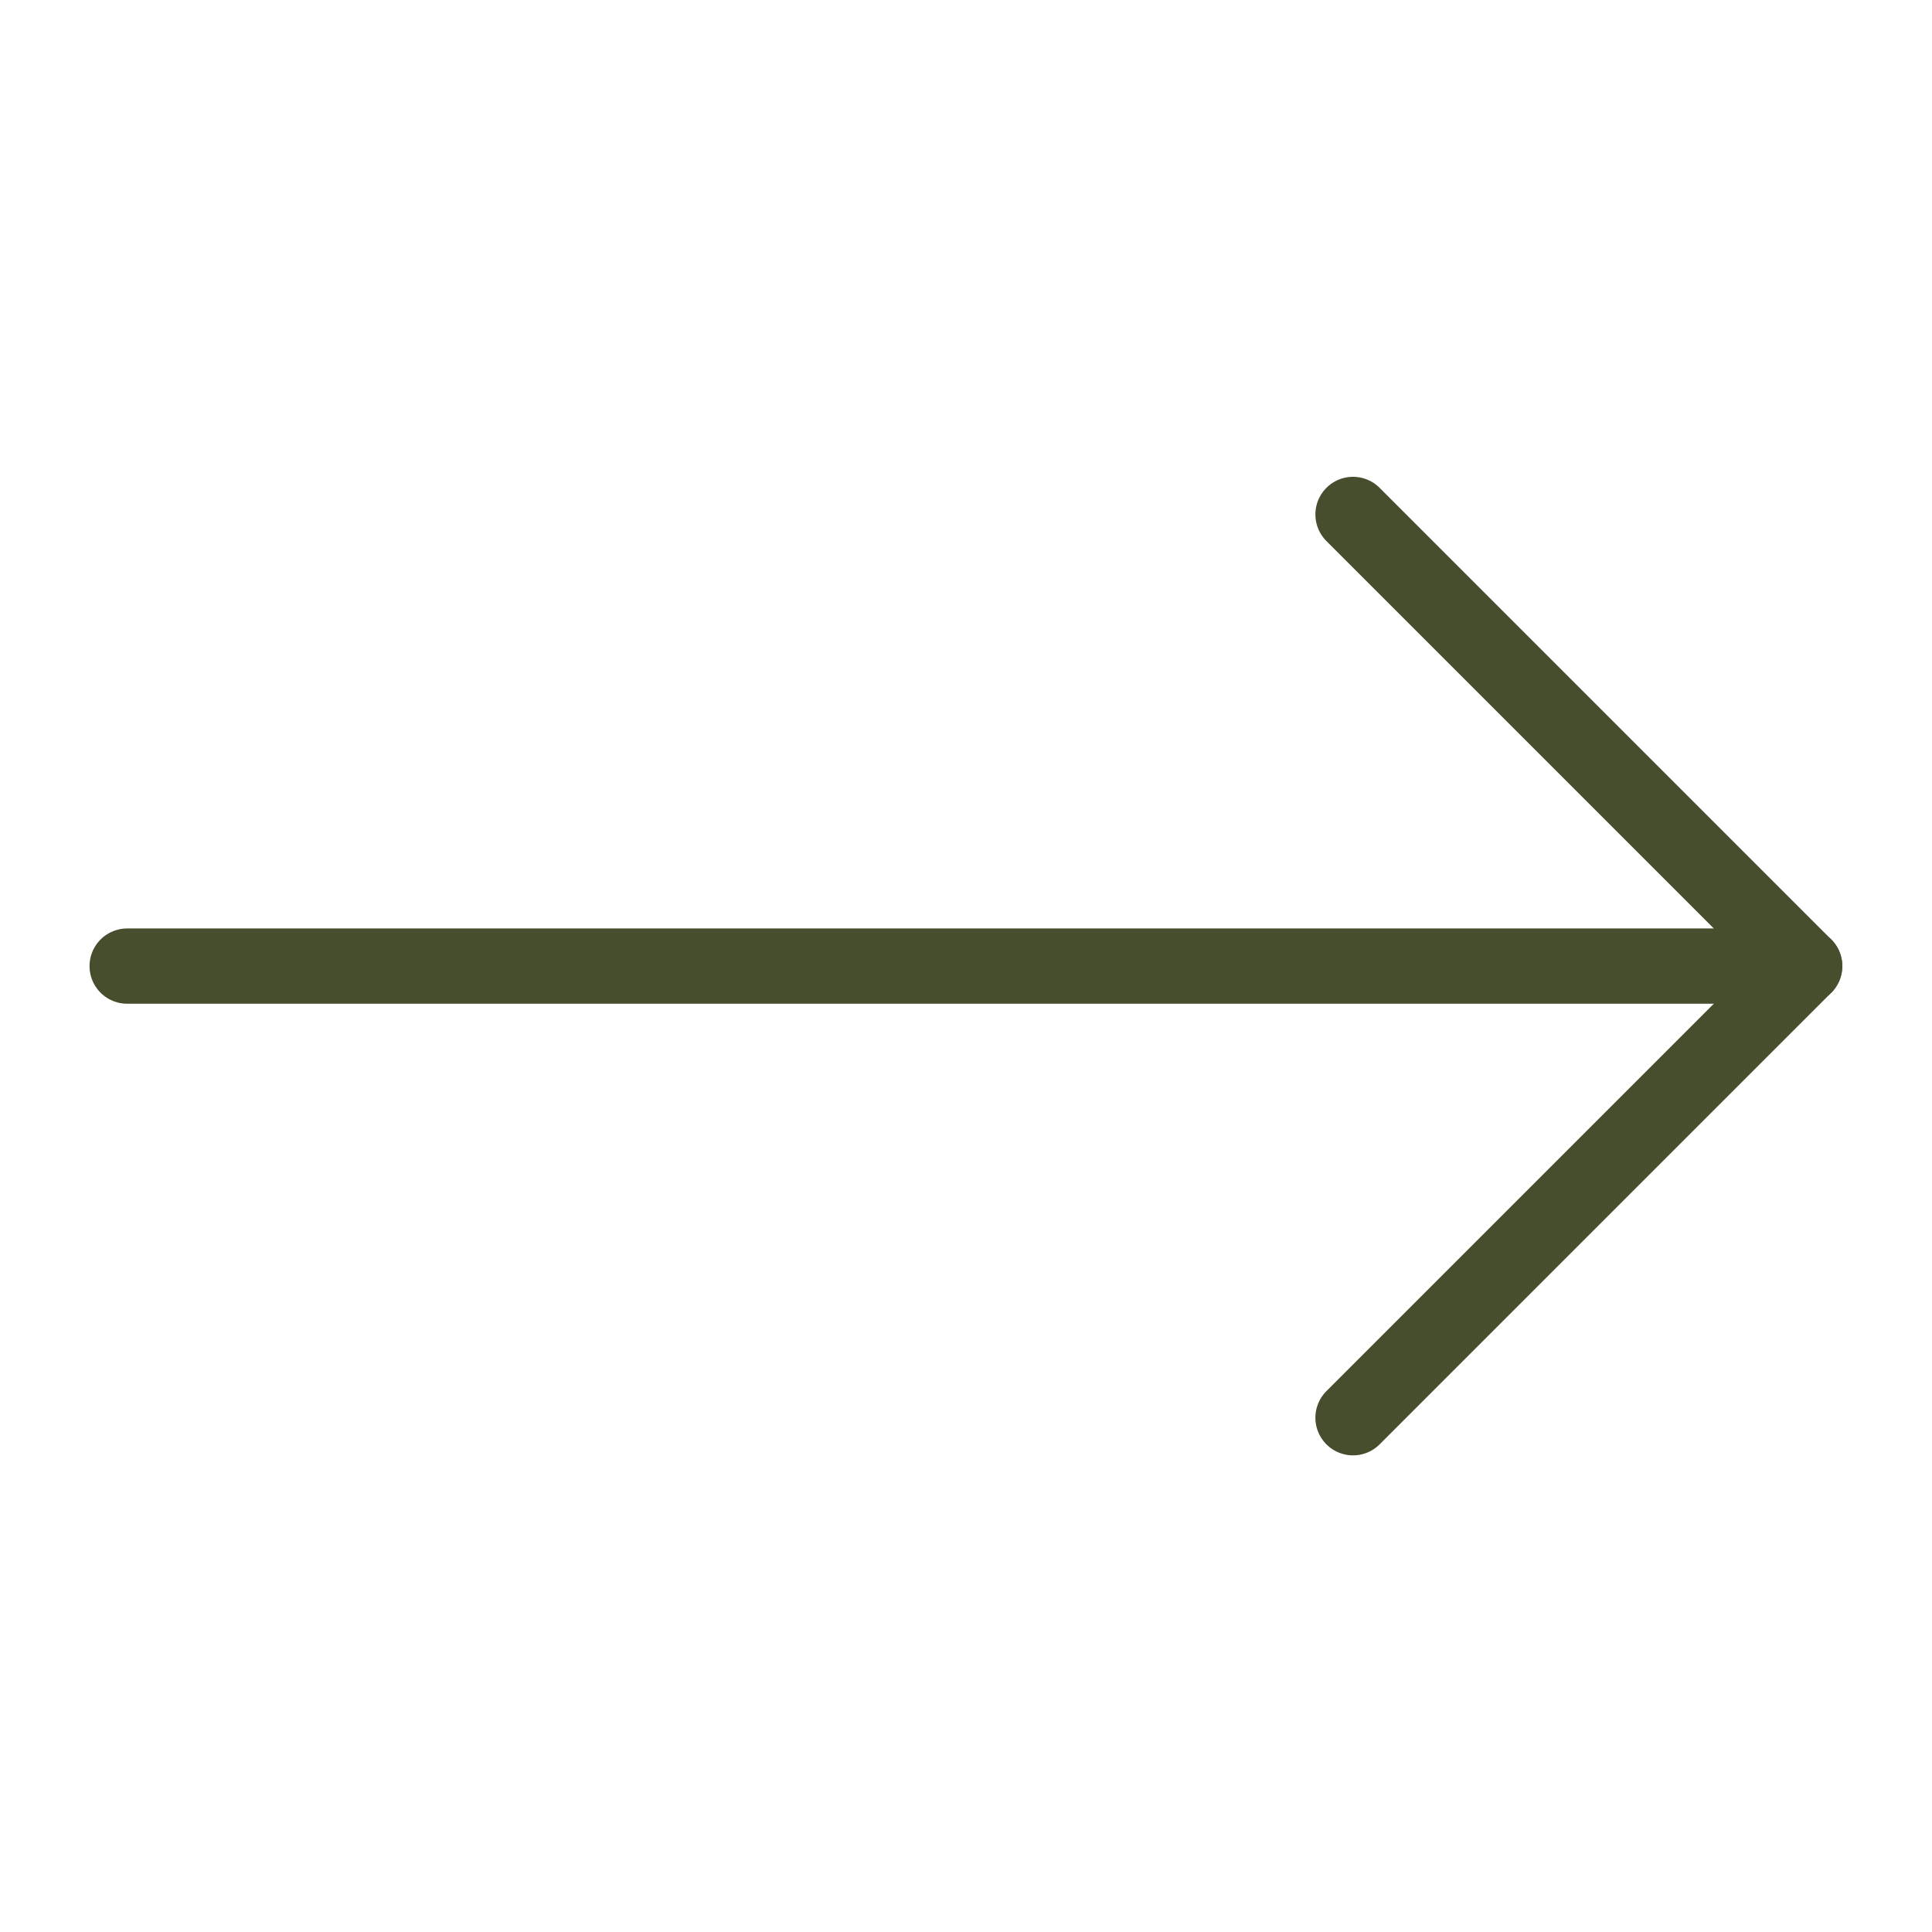
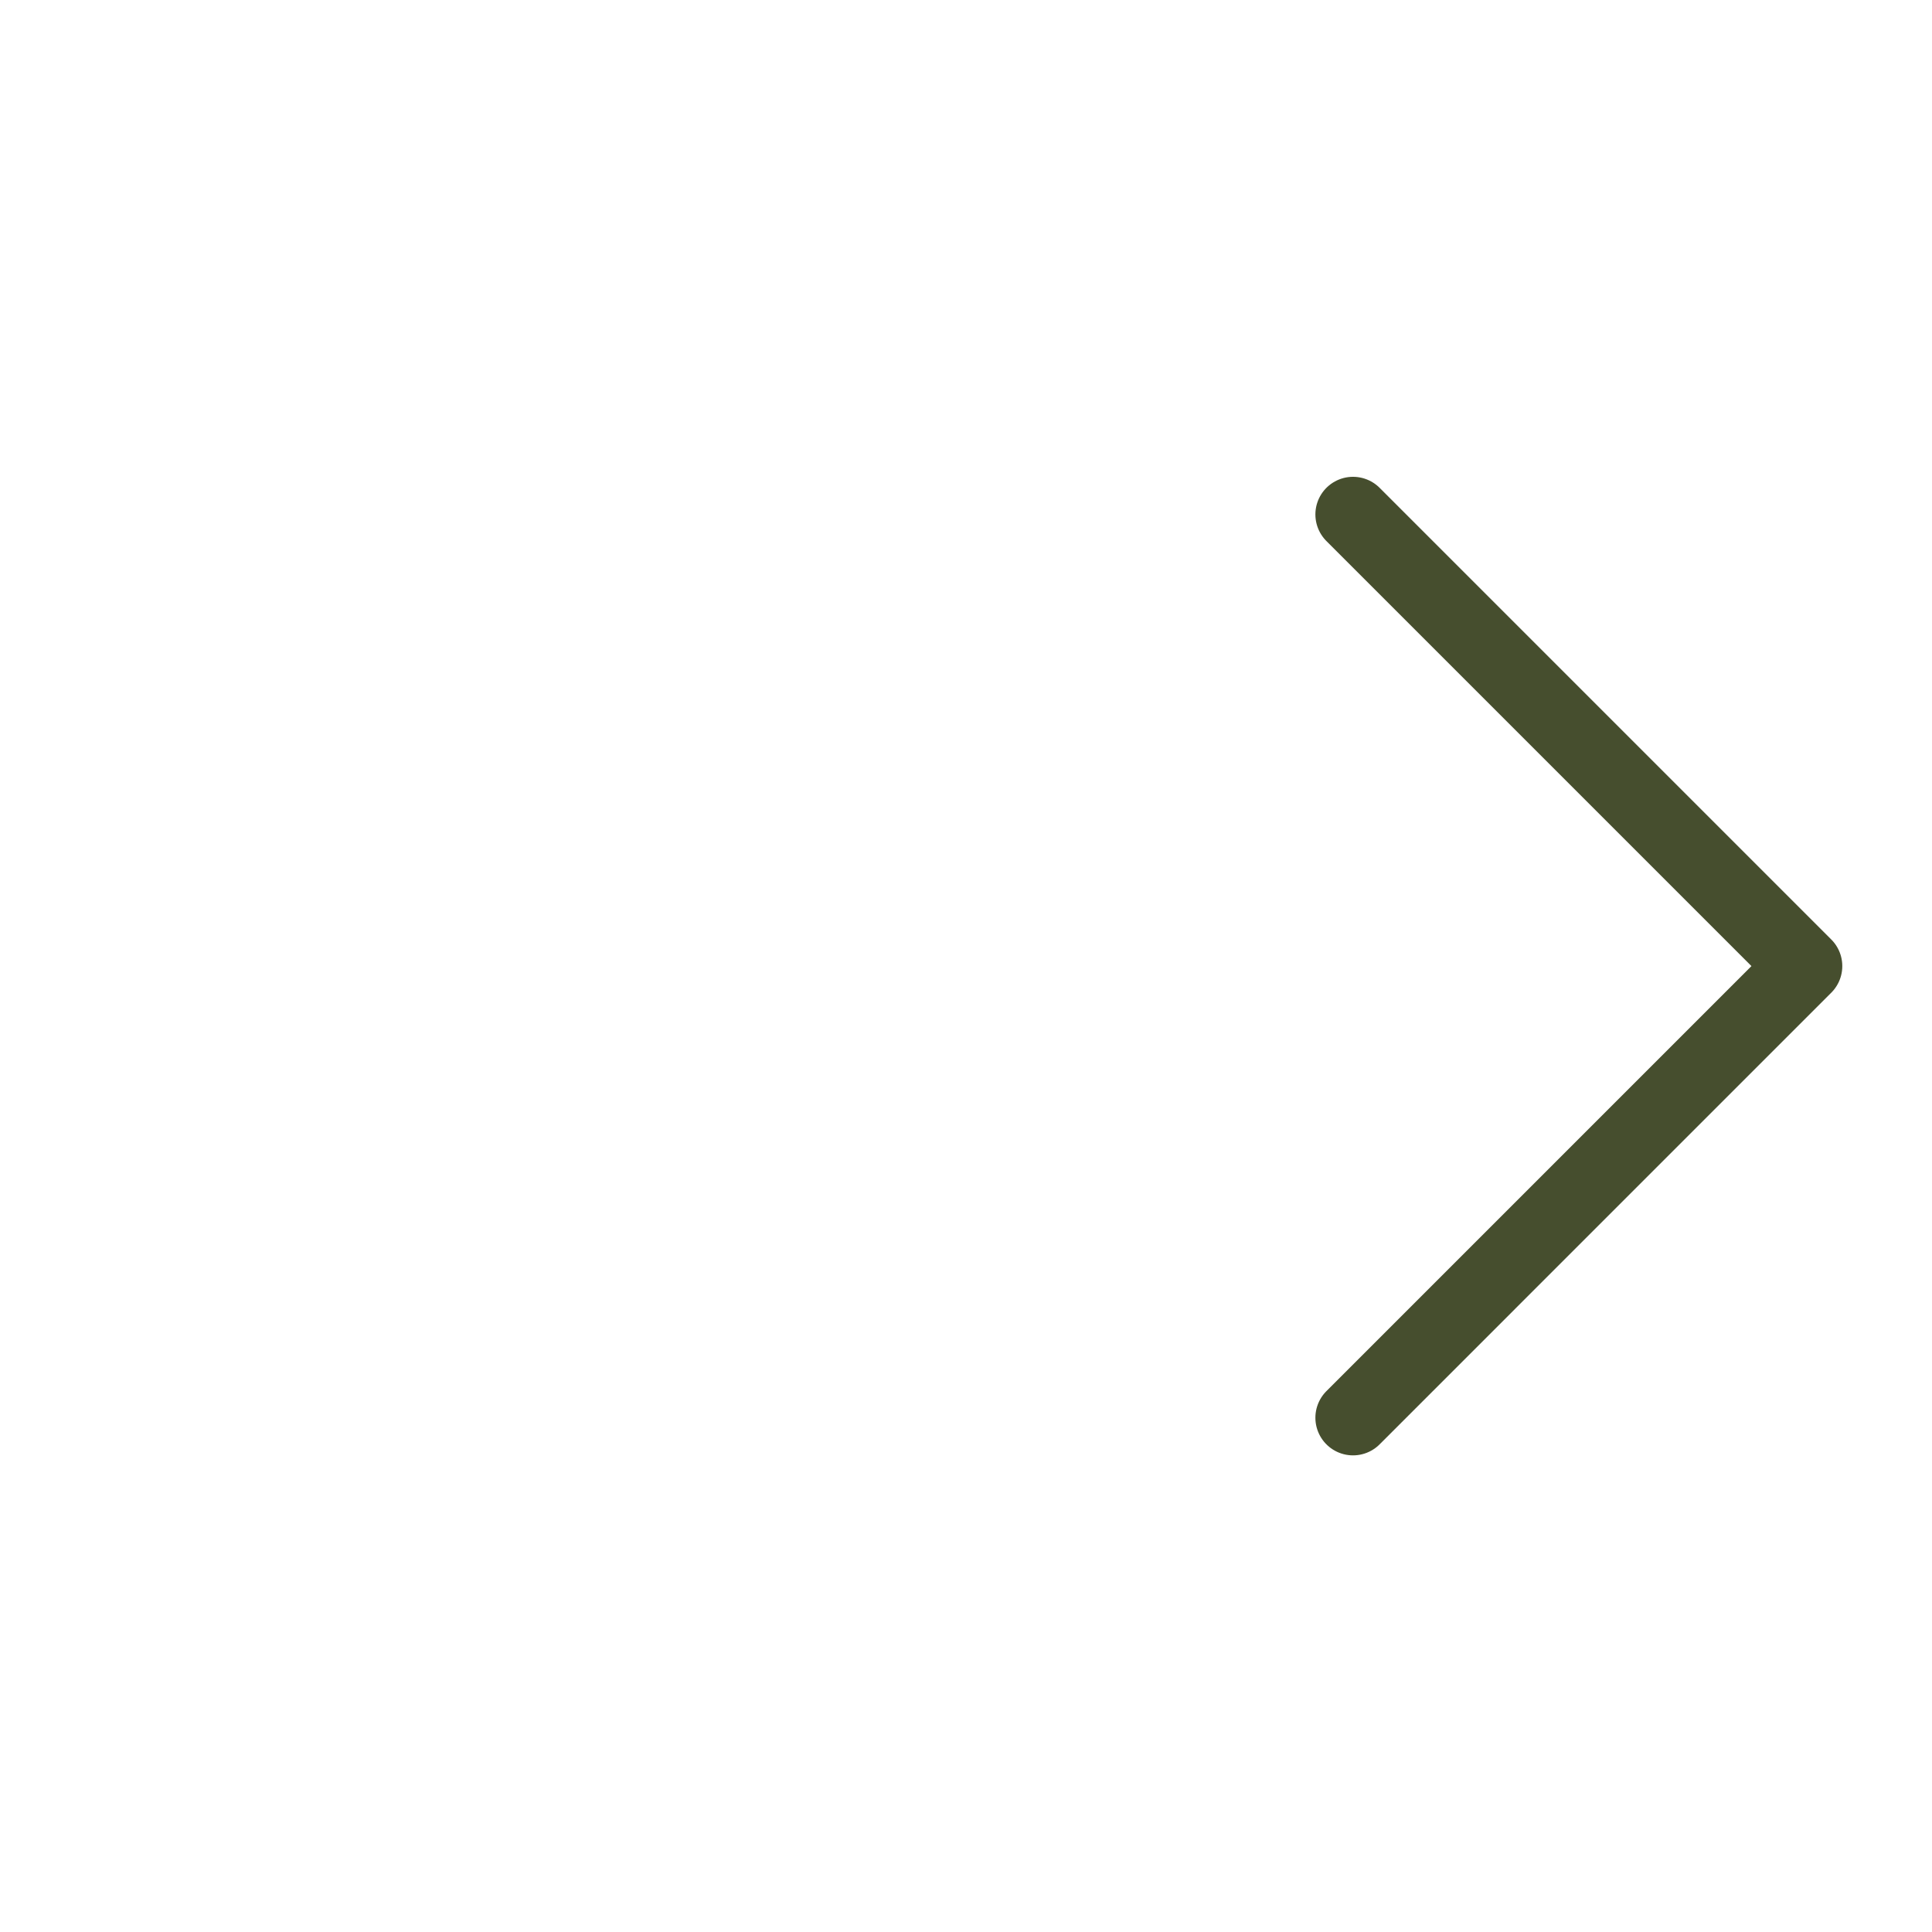
<svg xmlns="http://www.w3.org/2000/svg" width="22" height="22" viewBox="0 0 22 22" fill="none">
-   <path d="M1.448 11.001H20.55" stroke="#464E2E" stroke-width="0.857" stroke-linecap="round" stroke-linejoin="round" />
  <path d="M15.407 16.144L20.55 11.001L15.407 5.858" stroke="#464E2E" stroke-width="0.857" stroke-linecap="round" stroke-linejoin="round" />
</svg>